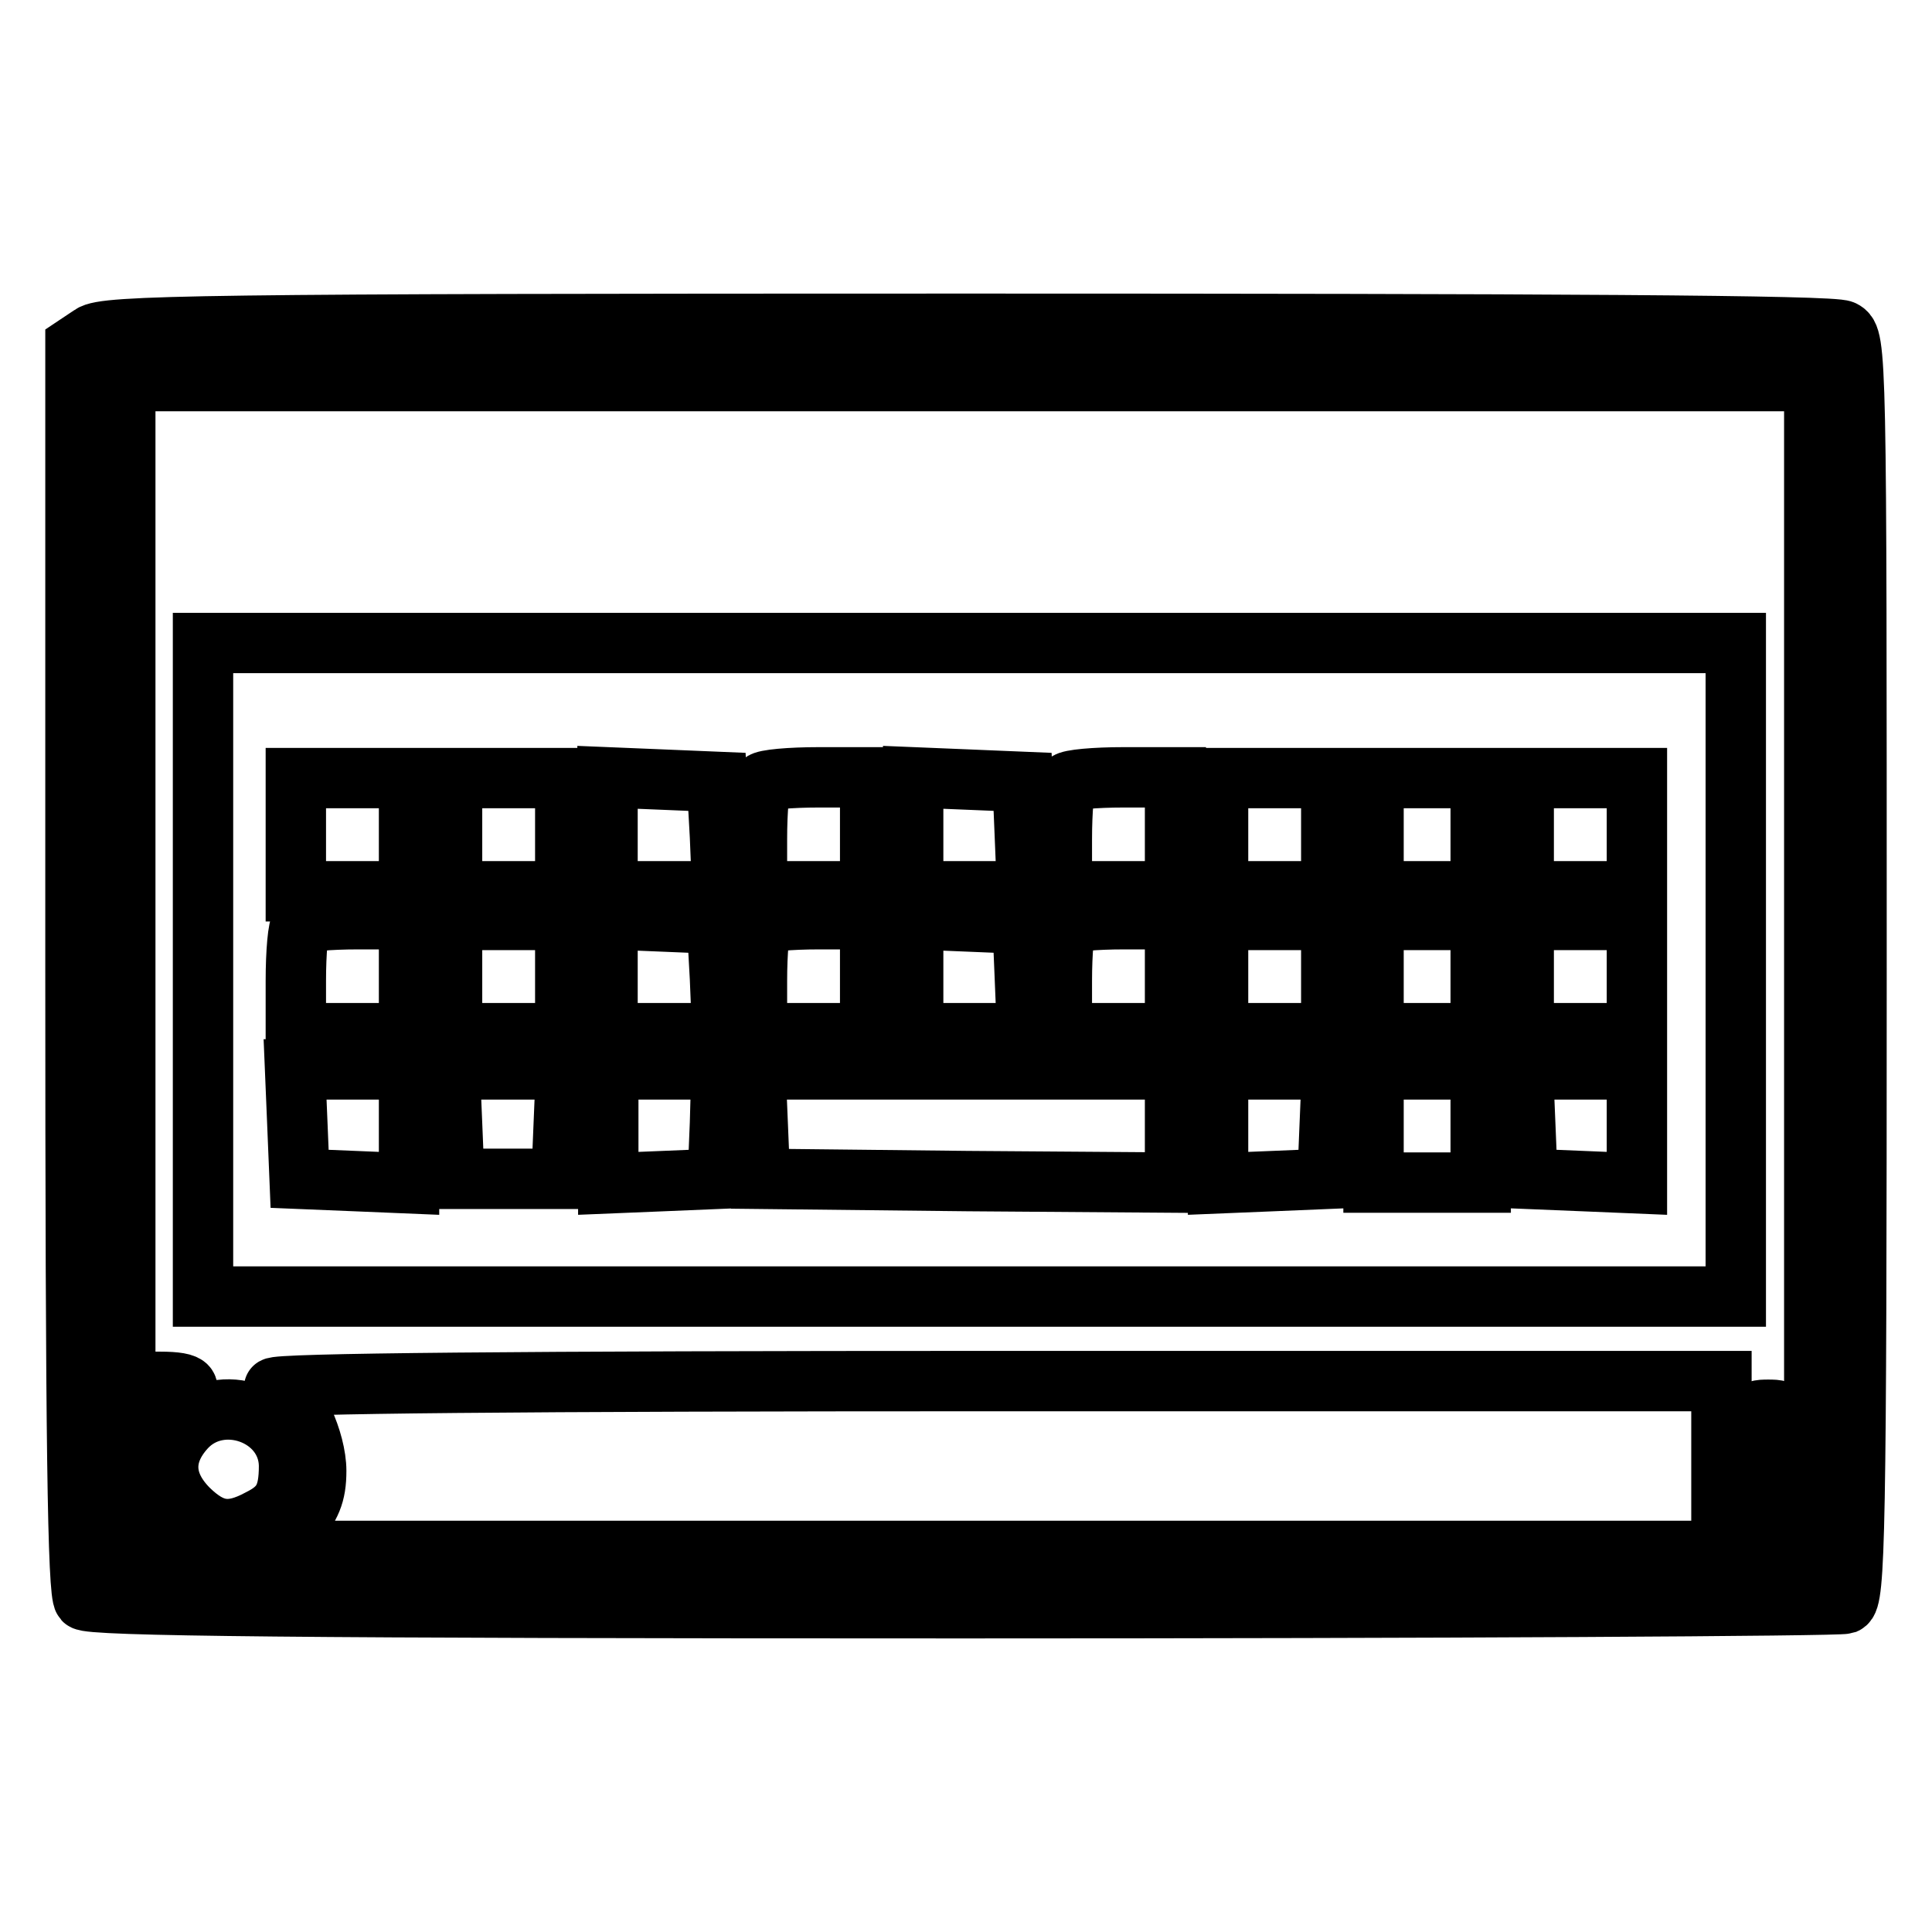
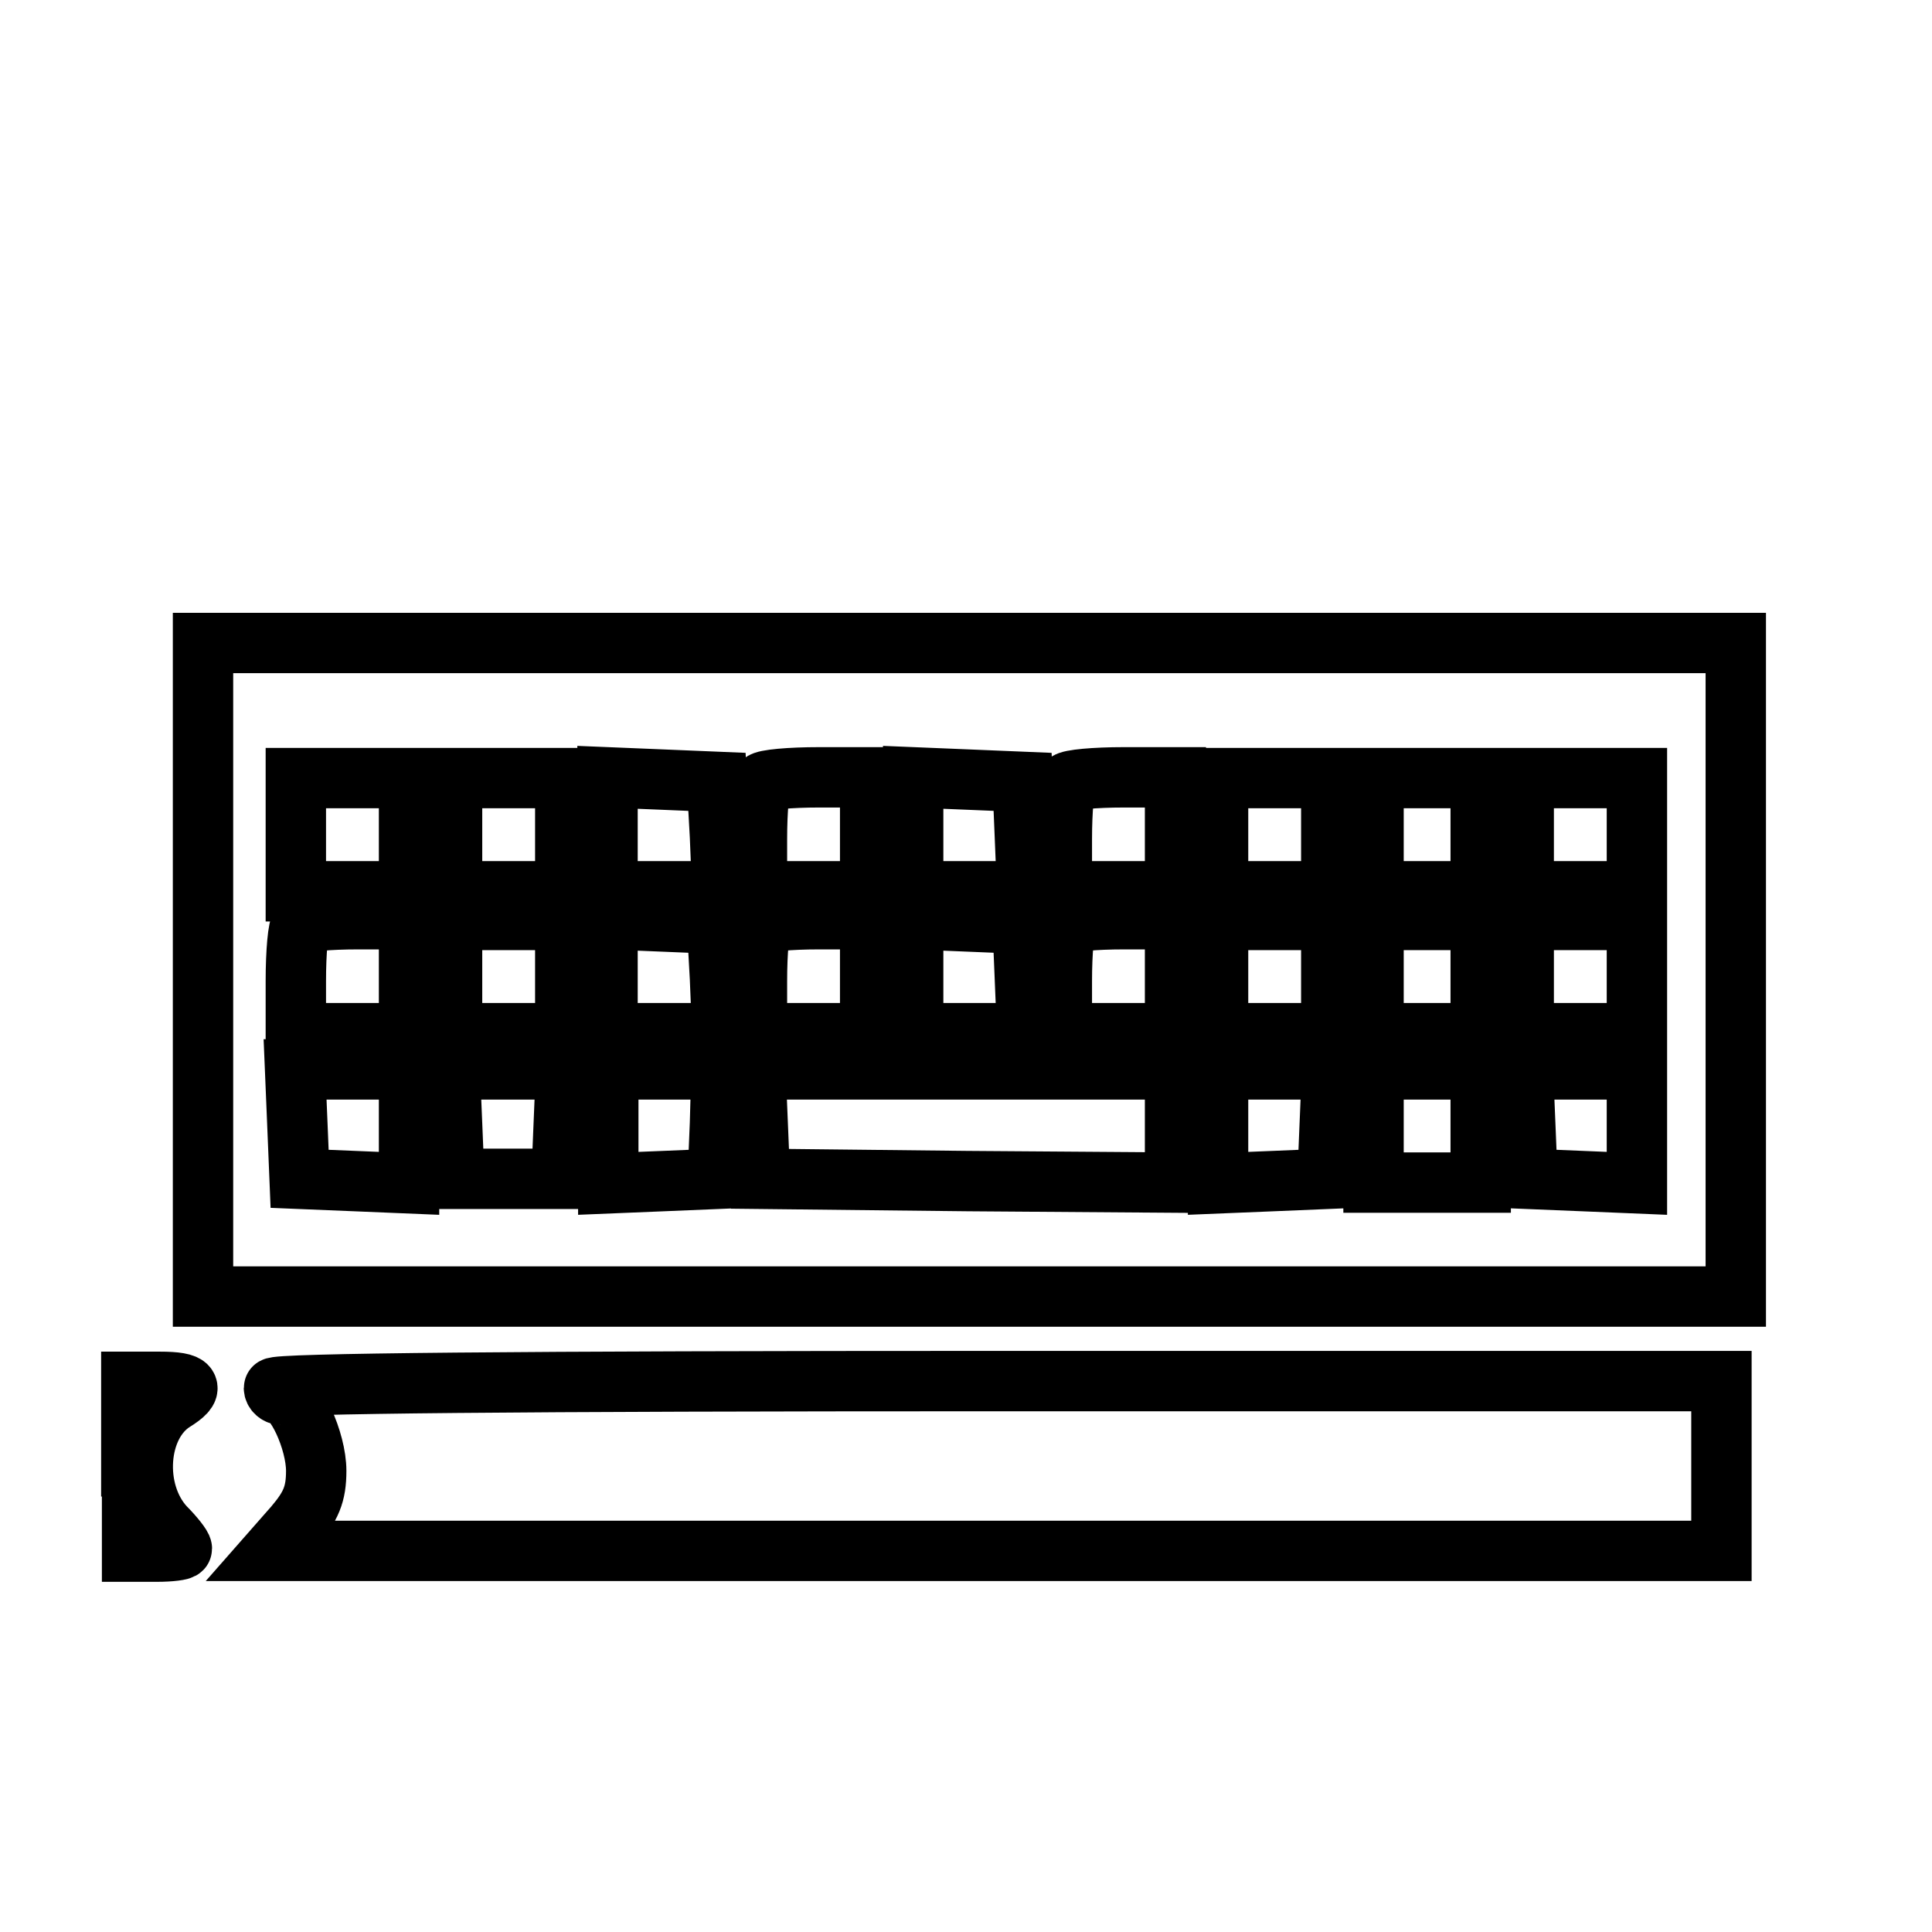
<svg xmlns="http://www.w3.org/2000/svg" version="1.1" x="0px" y="0px" viewBox="0 0 256 256" enable-background="new 0 0 256 256" xml:space="preserve">
  <g>
    <g>
-       <path stroke-width="8" fill-opacity="0" stroke="#000000" d="M12.1,44.4L10,45.8v82.6c0,62.9,0.3,82.7,1.1,83.6c0.8,0.8,28,1.1,116.5,1.1c63.5,0,116-0.3,116.9-0.6  c1.3-0.6,1.5-8.8,1.5-84.2c0-81.6,0-83.6-1.8-84.5c-1.2-0.7-39.1-0.9-115.9-0.9C26.5,42.9,13.9,43.1,12.1,44.4z M240.4,128.5v78  H128.5H16.6v-78v-78h111.9h111.9V128.5z" />
      <path stroke-width="8" fill-opacity="0" stroke="#000000" d="M26.9,128.5v43.3h101.5H230v-43.3V85.2H128.5H26.9V128.5z M54.2,110.6v7.5h-7.5h-7.5v-7.5v-7.5h7.5h7.5  V110.6z M74.9,110.6v7.5h-7.5h-7.5v-7.5v-7.5h7.5h7.5V110.6z M95.4,110.8l0.3,7.3H88h-7.5v-7.5V103l7.3,0.3l7.2,0.3L95.4,110.8z  M115.3,110.6v7.5h-7.5h-7.5v-6.9c0-3.9,0.3-7.2,0.7-7.5c0.3-0.4,3.7-0.7,7.5-0.7h6.9V110.6z M135.8,110.8l0.3,7.3h-7.6h-7.5v-7.5  V103l7.3,0.3l7.2,0.3L135.8,110.8z M155.7,110.6v7.5h-7.5h-7.5v-6.9c0-3.9,0.3-7.2,0.7-7.5c0.3-0.4,3.7-0.7,7.5-0.7h6.9V110.6z  M176.4,110.6v7.5h-7.5h-7.5v-7.5v-7.5h7.5h7.5V110.6z M196.2,110.6v7.5h-7.1h-7.1v-7.5v-7.5h7.1h7.1V110.6z M216.9,110.6v7.5  h-7.5h-7.5v-7.5v-7.5h7.5h7.5V110.6z M54.2,129.4v7.5h-7.5h-7.5v-6.9c0-3.9,0.3-7.2,0.7-7.5c0.3-0.4,3.7-0.7,7.5-0.7h6.9V129.4z  M74.9,129.4v7.5h-7.5h-7.5v-7.5v-7.5h7.5h7.5V129.4z M95.4,129.6l0.3,7.3H88h-7.5v-7.5v-7.6l7.3,0.3l7.2,0.3L95.4,129.6z  M115.3,129.4v7.5h-7.5h-7.5v-6.9c0-3.9,0.3-7.2,0.7-7.5c0.3-0.4,3.7-0.7,7.5-0.7h6.9V129.4z M135.8,129.6l0.3,7.3h-7.6h-7.5v-7.5  v-7.6l7.3,0.3l7.2,0.3L135.8,129.6z M155.7,129.4v7.5h-7.5h-7.5v-6.9c0-3.9,0.3-7.2,0.7-7.5c0.3-0.4,3.7-0.7,7.5-0.7h6.9V129.4z  M176.4,129.4v7.5h-7.5h-7.5v-7.5v-7.5h7.5h7.5V129.4z M196.2,129.4v7.5h-7.1h-7.1v-7.5v-7.5h7.1h7.1V129.4z M216.9,129.4v7.5  h-7.5h-7.5v-7.5v-7.5h7.5h7.5V129.4z M54.2,149.2v7.6l-7.2-0.3l-7.3-0.3l-0.3-7.3l-0.3-7.2h7.6h7.5V149.2z M74.7,148.9l-0.3,7.3  h-7.1h-7.1l-0.3-7.3l-0.3-7.2h7.6H75L74.7,148.9z M95.4,148.9l-0.3,7.3l-7.2,0.3l-7.3,0.3v-7.6v-7.5H88h7.6L95.4,148.9z  M155.7,149.2v7.5l-27.5-0.2l-27.5-0.3l-0.3-7.3l-0.3-7.2H128h27.7V149.2z M176.2,148.9l-0.3,7.3l-7.2,0.3l-7.3,0.3v-7.6v-7.5h7.5  h7.6L176.2,148.9z M196.2,149.2v7.5h-7.1h-7.1v-7.5v-7.5h7.1h7.1V149.2z M216.9,149.2v7.6l-7.2-0.3l-7.3-0.3l-0.3-7.3l-0.3-7.2  h7.6h7.5V149.2z" />
      <path stroke-width="8" fill-opacity="0" stroke="#000000" d="M17.5,194.3v11.3h3.3c1.8,0,3.3-0.2,3.3-0.4c0-0.3-1-1.6-2.3-2.9c-4.3-4.7-3.7-13.5,1.2-16.6  c2.9-1.8,2.4-2.6-1.8-2.6h-3.8V194.3z" />
      <path stroke-width="8" fill-opacity="0" stroke="#000000" d="M36.3,183.9c0,0.5,0.5,0.9,0.9,0.9c1.9,0,4.7,6.1,4.7,10.1c0,3.1-0.7,4.7-2.9,7.3l-2.9,3.3h96h96v-11.3  V183h-95.9C69,183,36.3,183.3,36.3,183.9z" />
-       <path stroke-width="8" fill-opacity="0" stroke="#000000" d="M24.6,189.2c-3.2,3.5-3.1,7.3,0.4,10.8c3.1,3,5.5,3.4,9.4,1.3c3-1.5,3.9-3.1,3.9-7.1  C38.2,187.4,29.2,184.2,24.6,189.2z" />
-       <path stroke-width="8" fill-opacity="0" stroke="#000000" d="M231.9,194.8c0,7.9,0,8,2.4,8s2.4-0.1,2.4-8c0-7.9,0-8-2.4-8S231.9,186.9,231.9,194.8z" />
    </g>
  </g>
</svg>